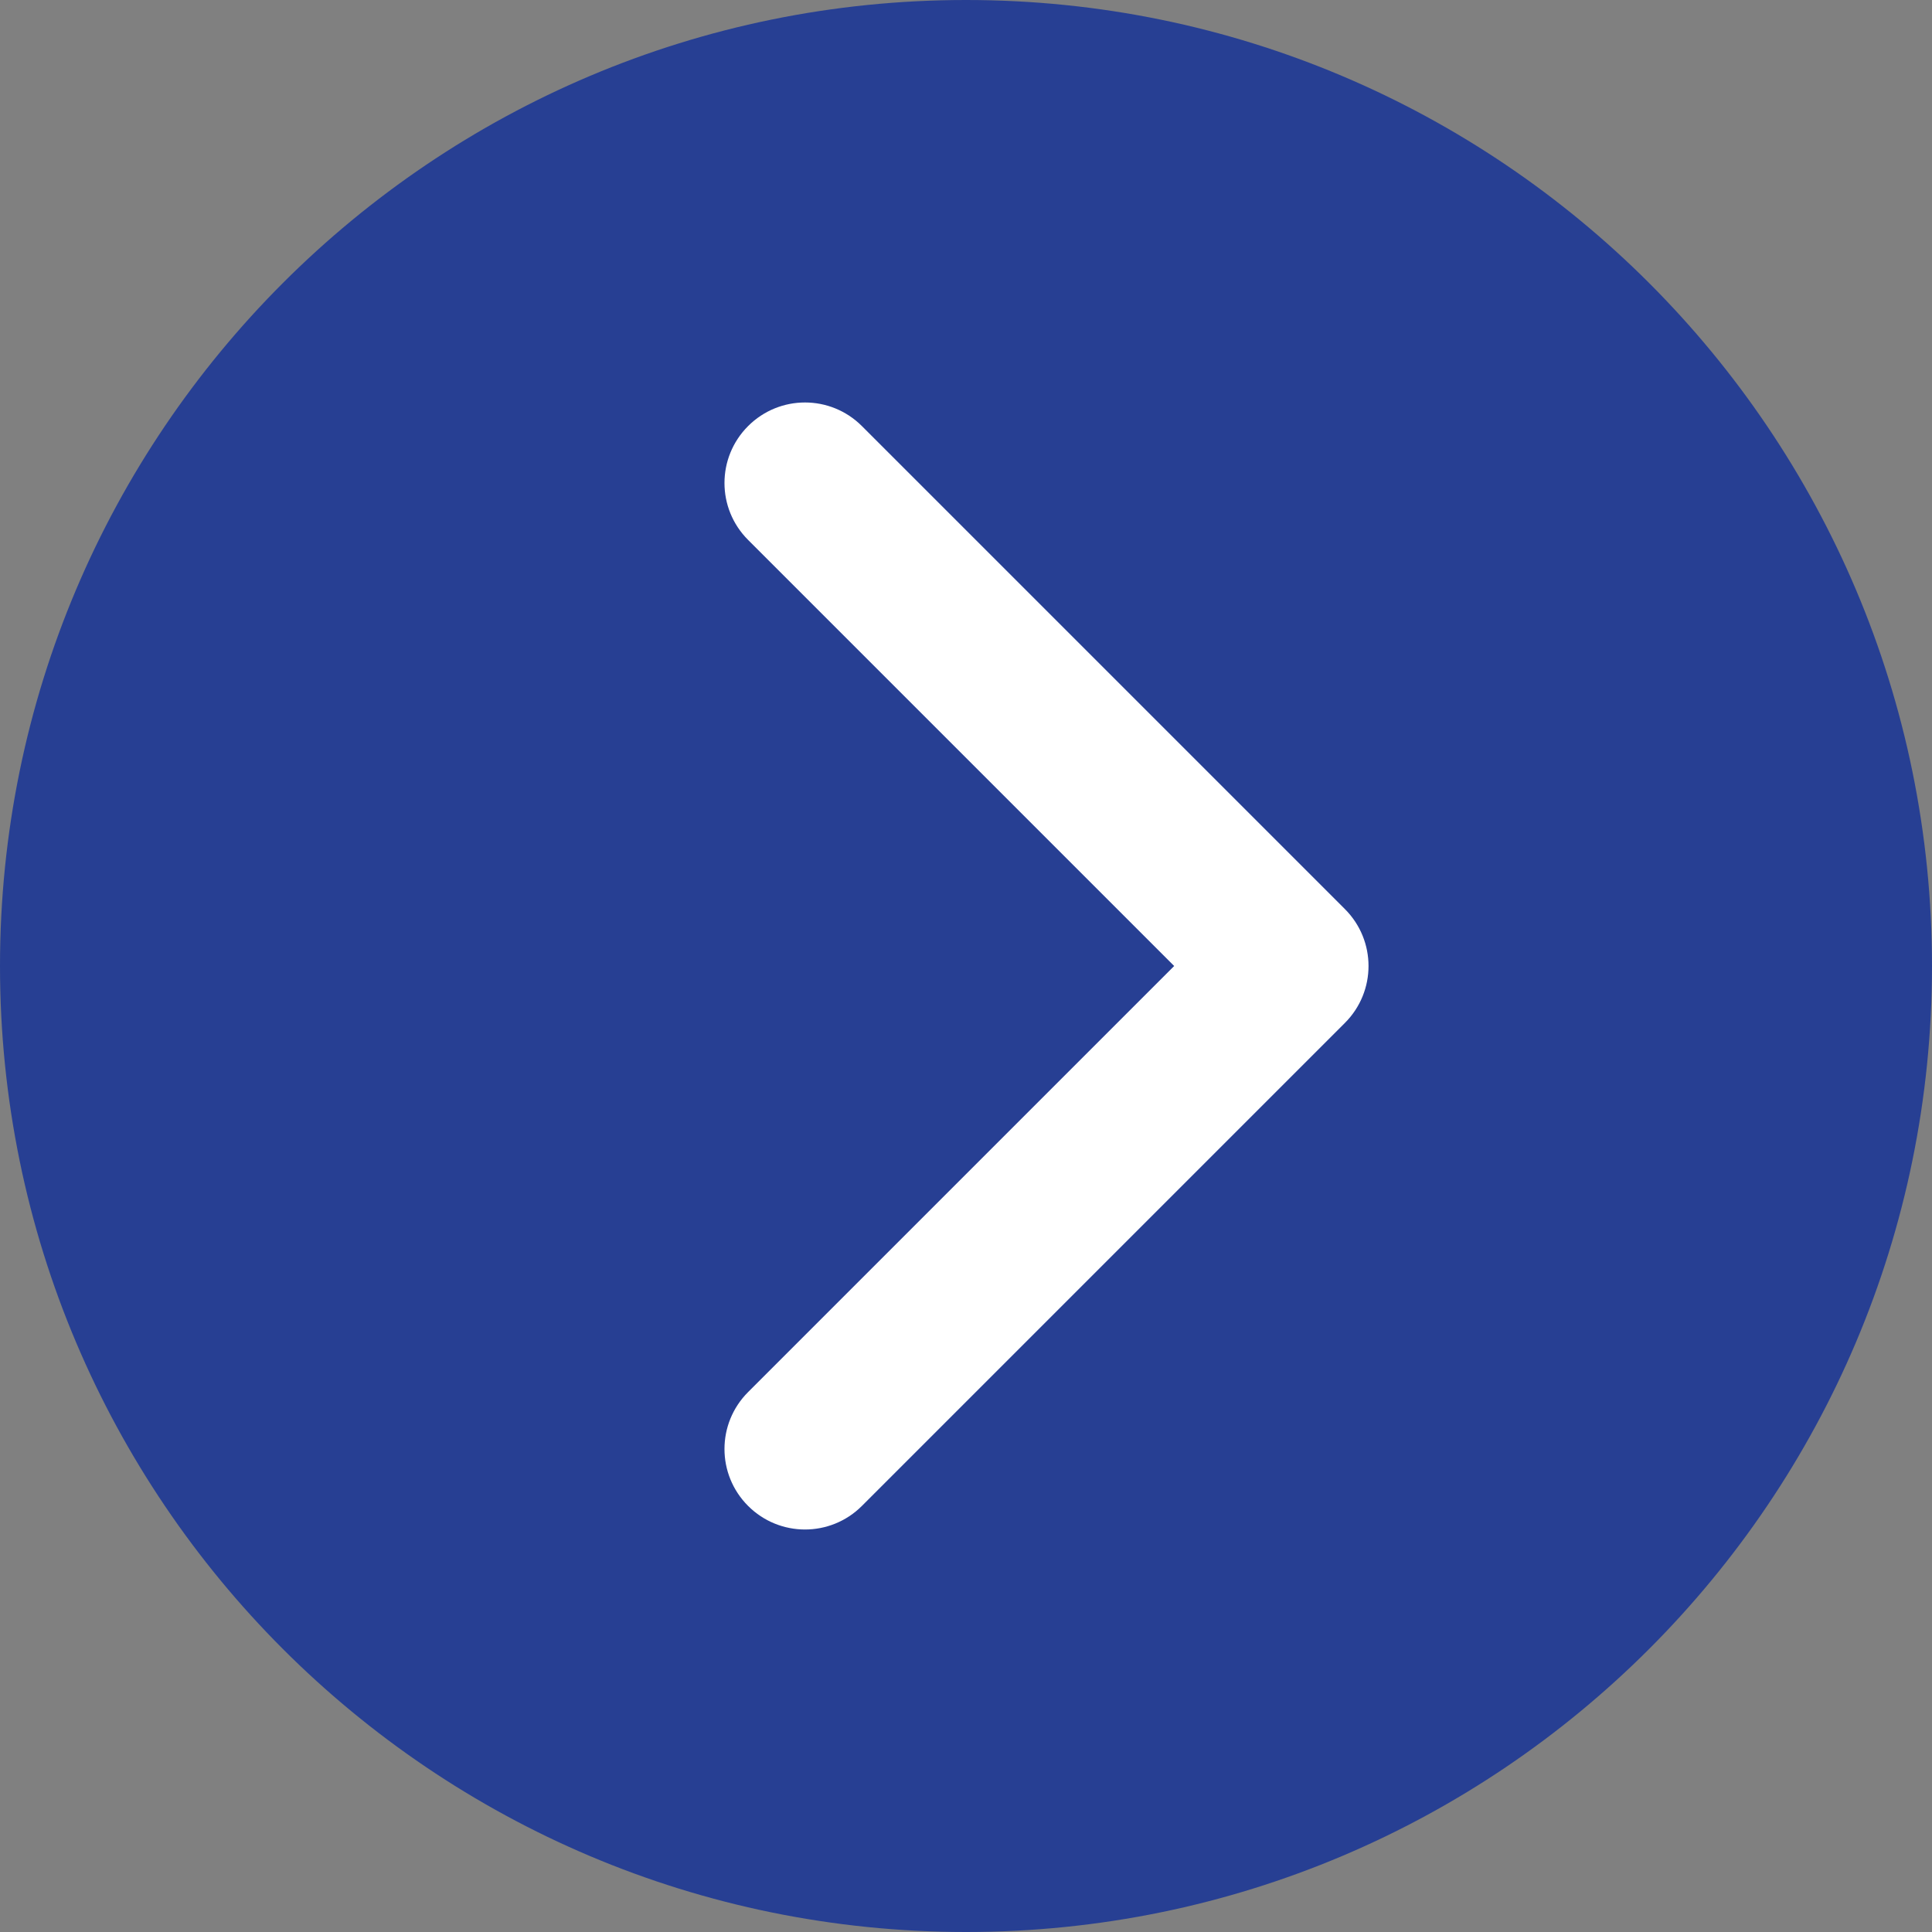
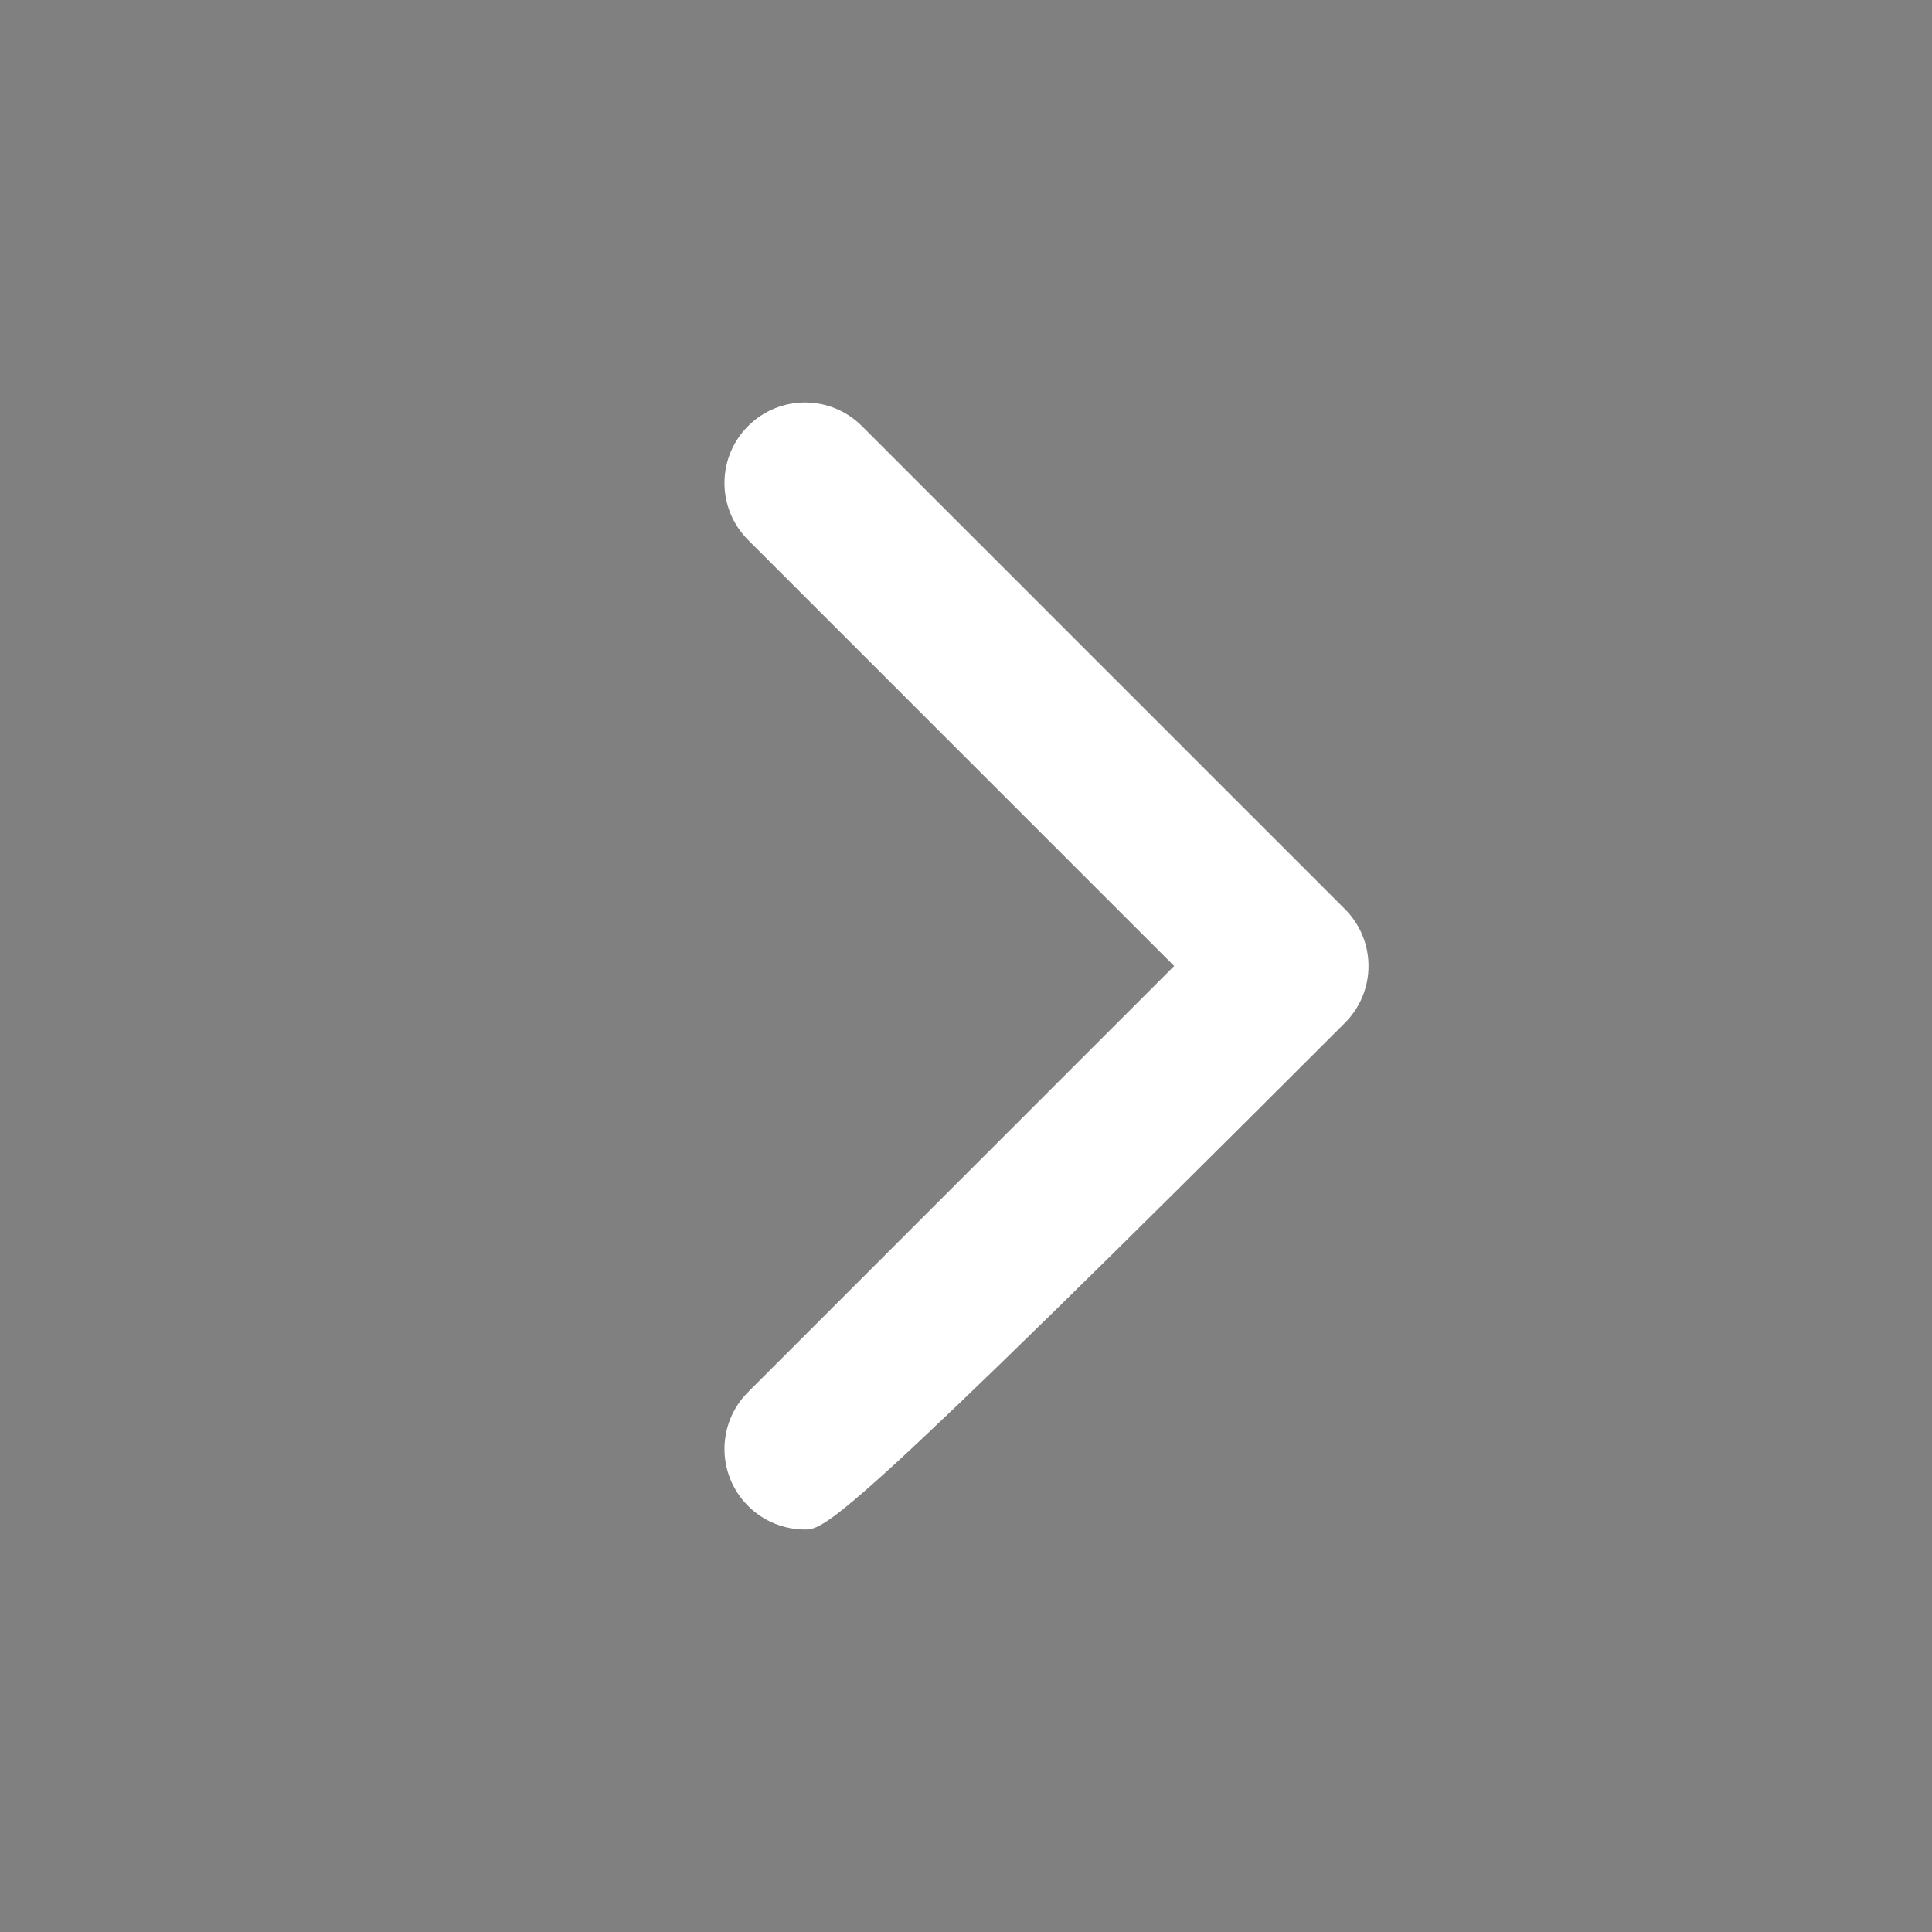
<svg xmlns="http://www.w3.org/2000/svg" width="24px" height="24px" viewBox="0 0 24 24" version="1.1">
  <rect x="0" y="0" width="24" height="24" fill="#808080" stroke="none" />
  <title>icon-chevron-right-blue</title>
  <desc>Created with Sketch.</desc>
  <g id="Page-1" stroke="none" stroke-width="1" fill="none" fill-rule="evenodd">
    <g id="icon-chevron-right-blue" fill-rule="nonzero">
-       <path d="M12,0 C5.373,0 0,5.373 0,12 C0,18.627 5.373,24 12,24 C18.627,24 24,18.627 24,12 C24,5.373 18.627,0 12,0 Z" id="Path" fill="#273F93" />
-       <path d="M16.707,12.707 L10.707,18.707 C10.512,18.902 10.256,19 10,19 C9.744,19 9.488,18.902 9.293,18.707 C8.902,18.316 8.902,17.684 9.293,17.293 L14.586,12 L9.293,6.707 C8.902,6.316 8.902,5.684 9.293,5.293 C9.684,4.902 10.316,4.902 10.707,5.293 L16.707,11.293 C17.098,11.684 17.098,12.316 16.707,12.707 Z" id="Path" fill="#FFFFFF" />
+       <path d="M16.707,12.707 C10.512,18.902 10.256,19 10,19 C9.744,19 9.488,18.902 9.293,18.707 C8.902,18.316 8.902,17.684 9.293,17.293 L14.586,12 L9.293,6.707 C8.902,6.316 8.902,5.684 9.293,5.293 C9.684,4.902 10.316,4.902 10.707,5.293 L16.707,11.293 C17.098,11.684 17.098,12.316 16.707,12.707 Z" id="Path" fill="#FFFFFF" />
    </g>
  </g>
</svg>